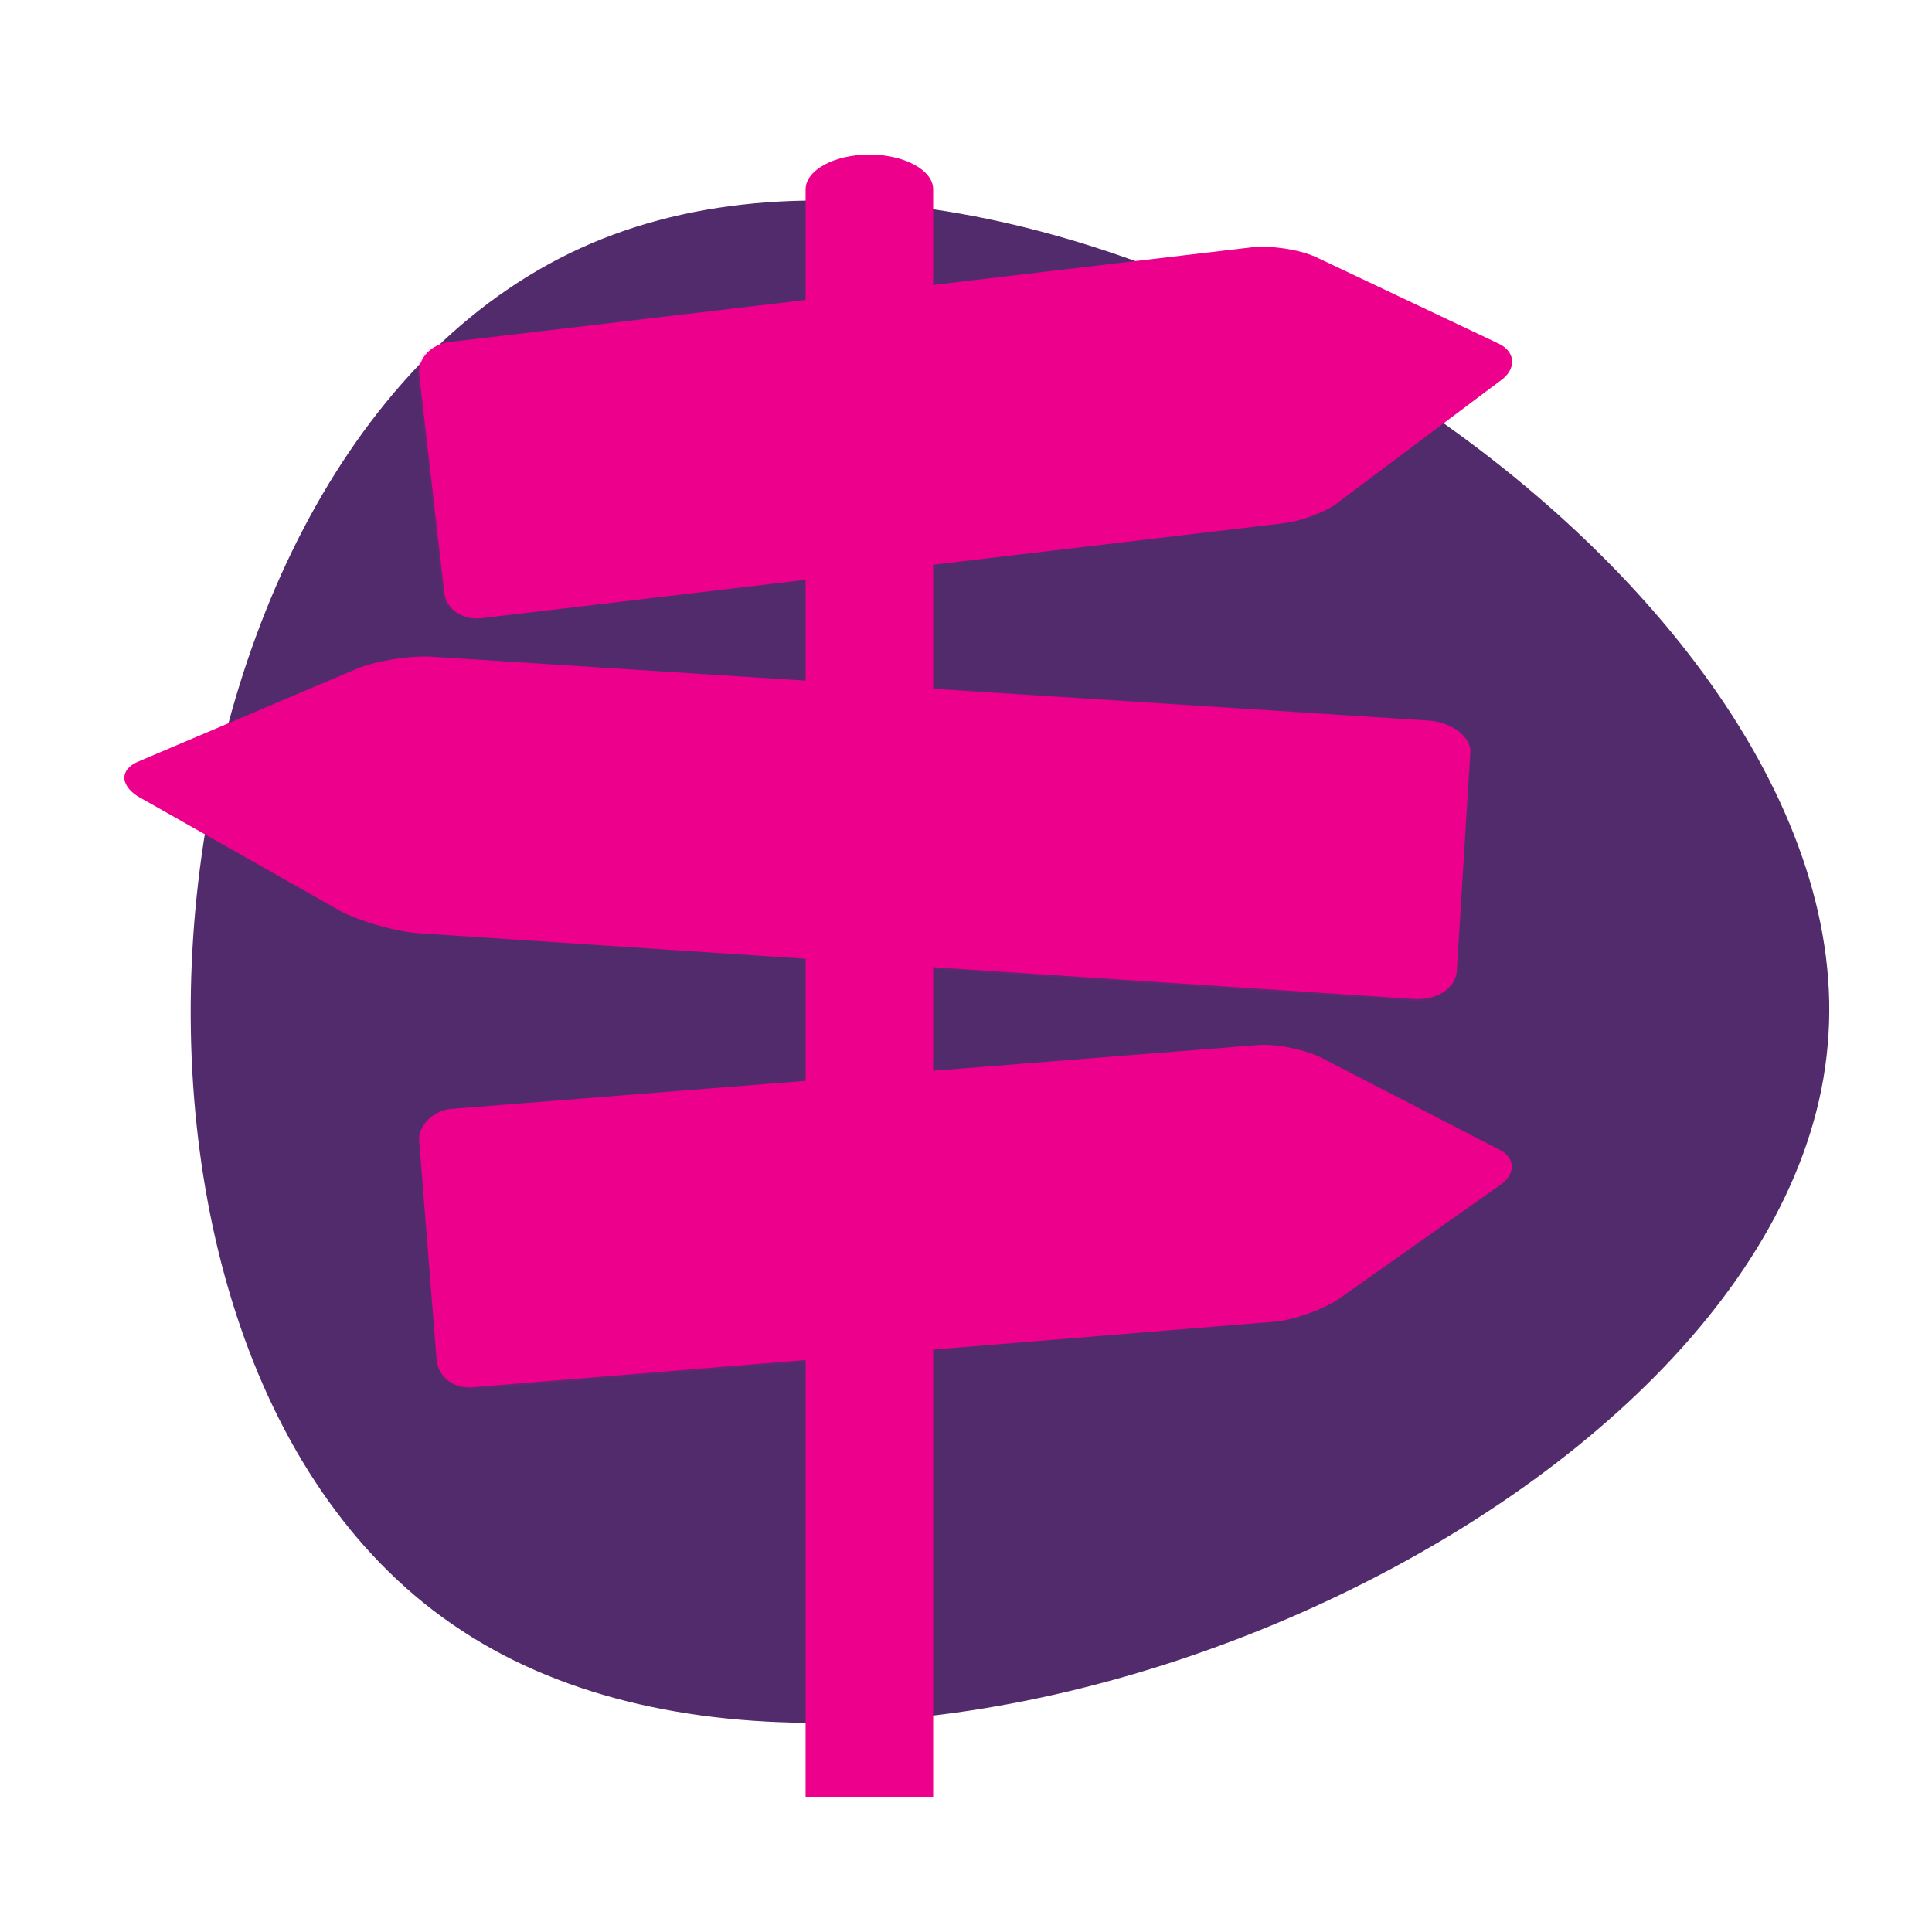
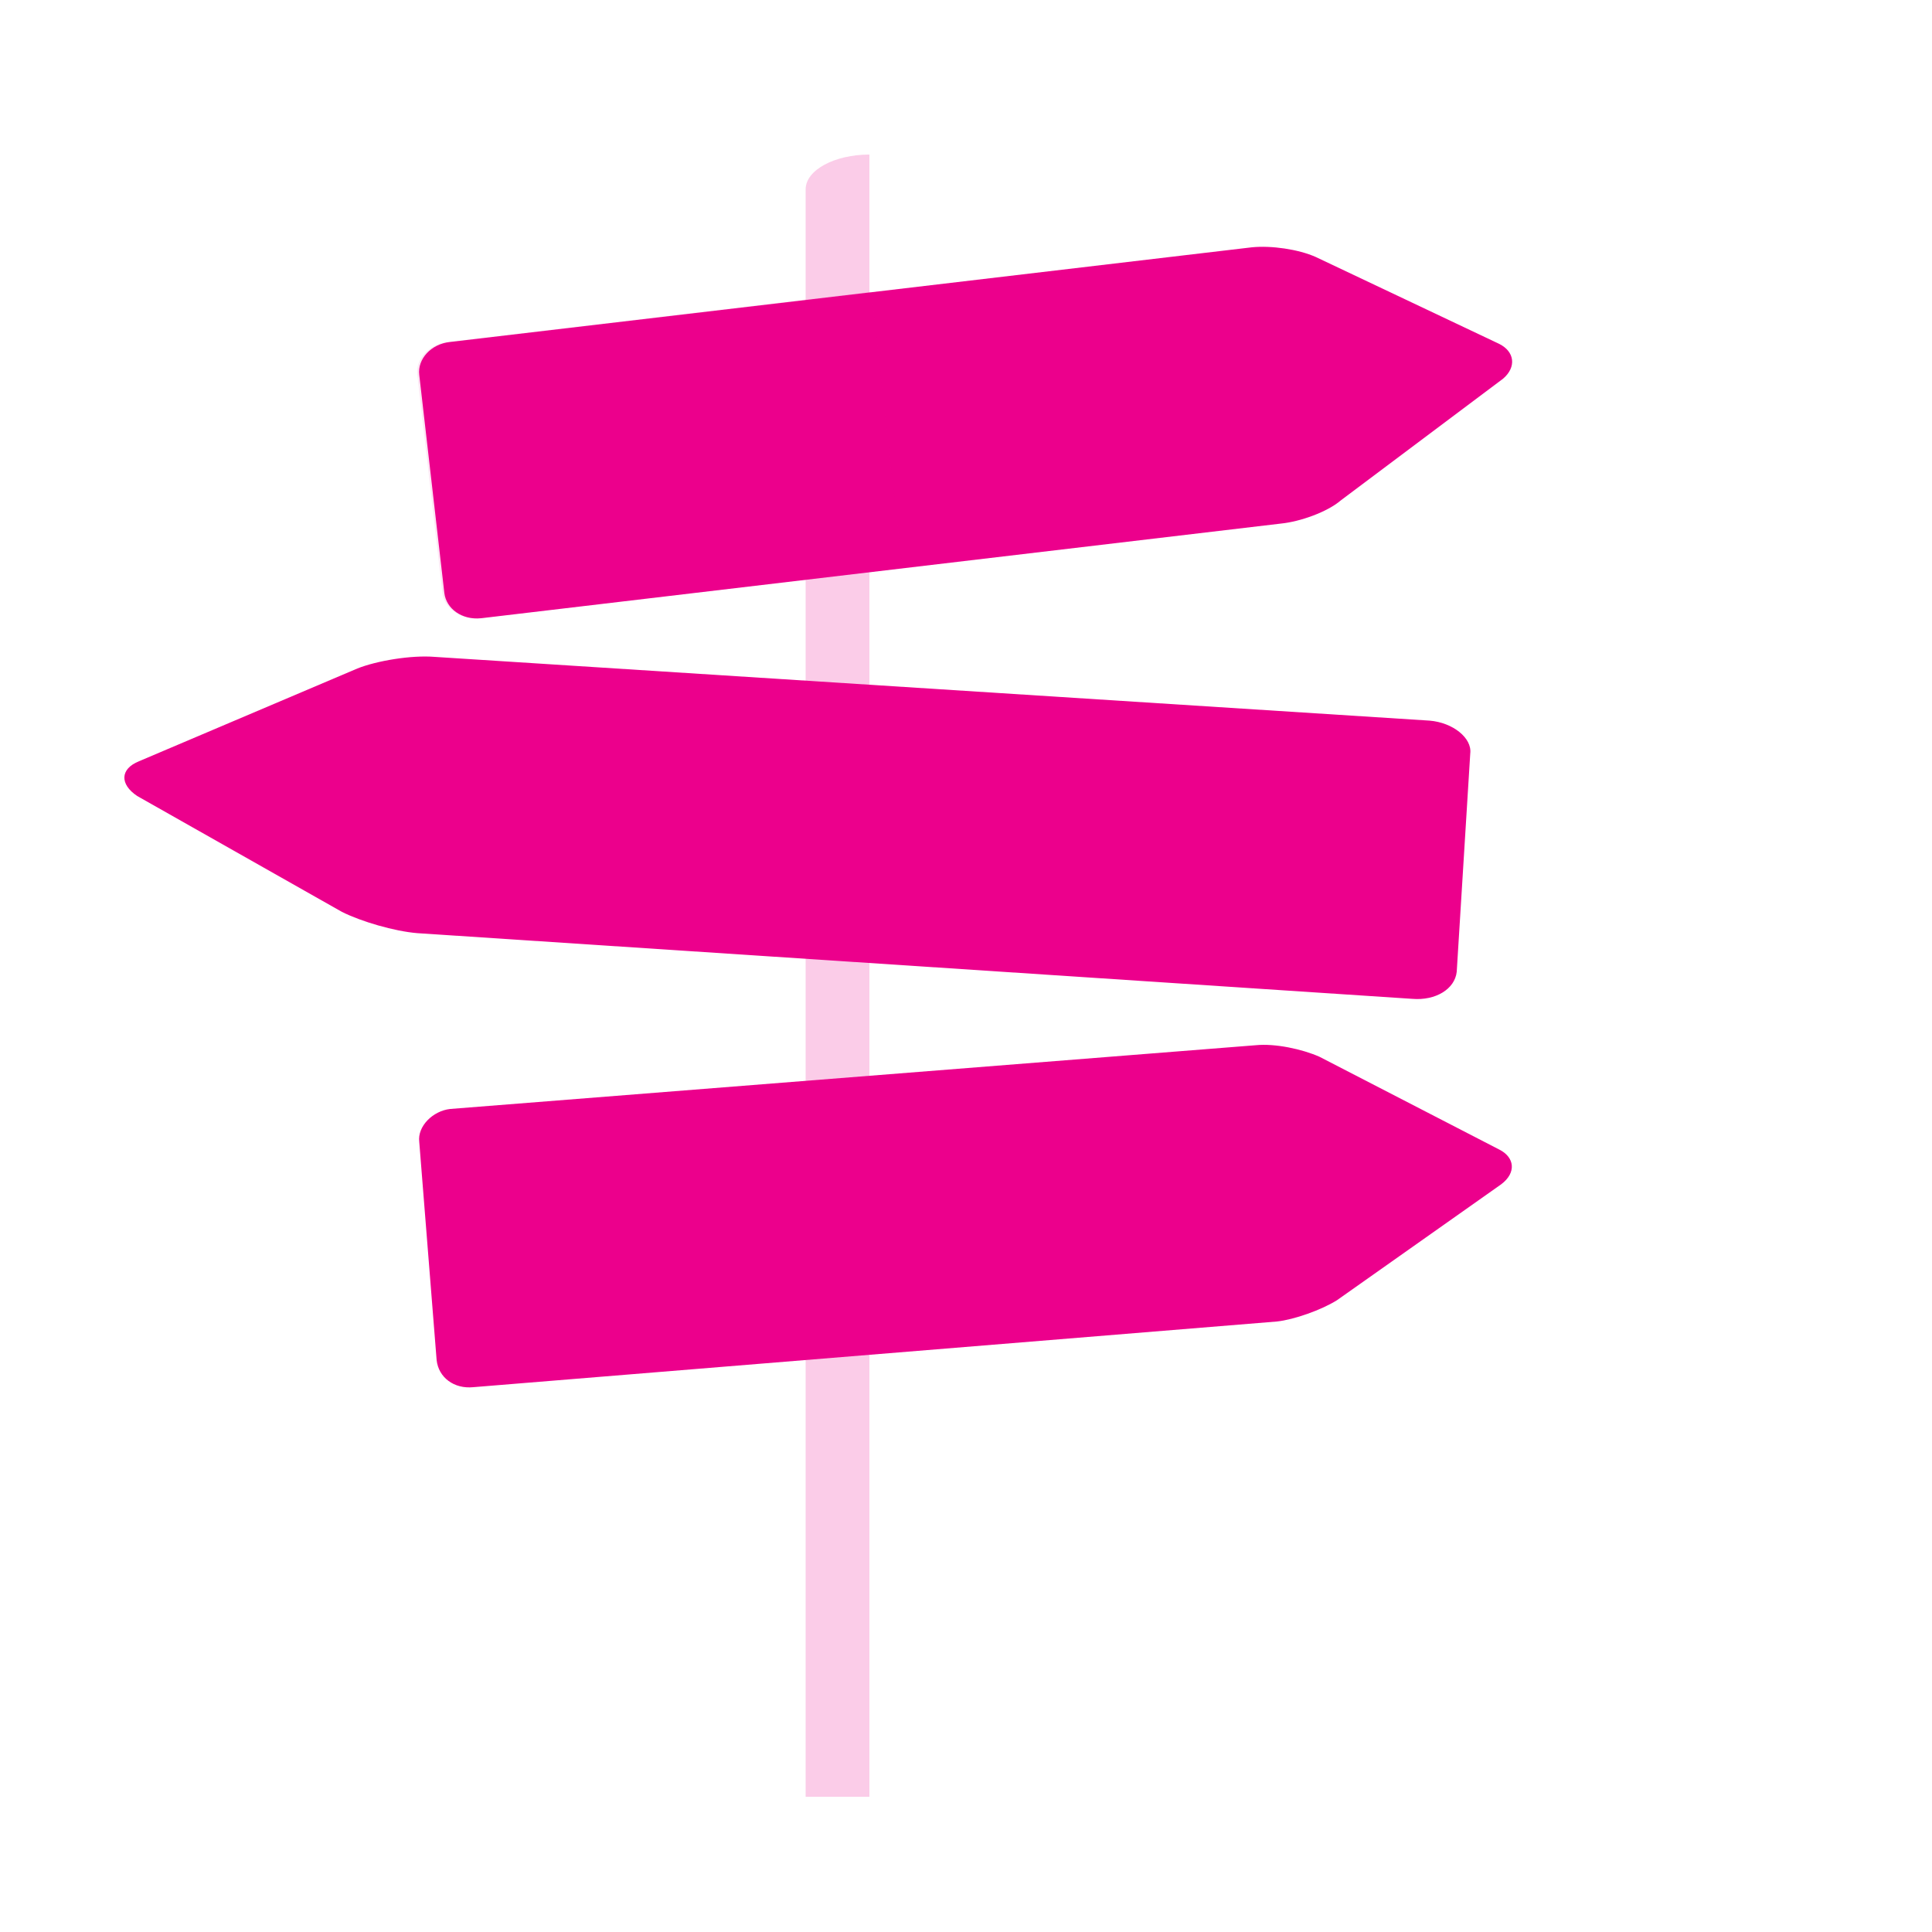
<svg xmlns="http://www.w3.org/2000/svg" version="1.1" id="Capa_1" x="0px" y="0px" viewBox="0 0 100 100" style="enable-background:new 0 0 100 100;" xml:space="preserve">
  <style type="text/css">
	.st0{fill:#522B6D;}
	.st1{fill:#EC008C;}
	.st2{opacity:0.2;fill:#EC008C;}
	.st3{opacity:0.1;fill:#EC008C;}
</style>
-   <path class="st0" d="M30.6,12.6C54.7,2.3,96.8,29.8,94.6,54.1c-2.1,24.5-49,44.6-70.7,30.3C2.3,70.3,6.5,22.9,30.6,12.6z" />
  <g>
    <g>
-       <path class="st1" d="M48.3,93V9.8c0-1-1.5-1.8-3.3-1.8s-3.3,0.8-3.3,1.8V93H48.3z" />
      <path class="st2" d="M45,8c-1.8,0-3.3,0.8-3.3,1.8V93H45V8z" />
    </g>
    <g>
      <g>
        <g>
          <g>
            <g>
              <path class="st1" d="M17.7,47.2c1,0.5,2.7,1,3.9,1.1l51.5,3.4c1.2,0.1,2.2-0.5,2.3-1.4L76.1,39c0.1-0.8-0.9-1.6-2.1-1.7        L22.5,34c-1.2-0.1-3,0.2-4,0.6L7.2,39.4c-1,0.4-1,1.2-0.1,1.8L17.7,47.2z" />
            </g>
-             <path class="st3" d="M46.8,35.5L74,37.3c1.2,0.1,2.1,0.8,2.1,1.7l-0.7,11.4c-0.1,0.8-1.1,1.5-2.3,1.4l-27.2-1.8L46.8,35.5z" />
          </g>
        </g>
      </g>
      <g>
        <g>
          <g>
            <g>
              <path class="st1" d="M69.4,25.9c-0.7,0.6-2.1,1.1-3.1,1.2L24.9,32c-1,0.1-1.8-0.5-1.9-1.3l-1.3-11.3c-0.1-0.8,0.6-1.6,1.6-1.7        l41.5-4.9c1-0.1,2.4,0.1,3.3,0.5l9.5,4.5c0.8,0.4,0.9,1.2,0.2,1.8L69.4,25.9z" />
            </g>
            <path class="st3" d="M45.1,15.1l-21.9,2.6c-1,0.1-1.7,0.9-1.6,1.7l1.3,11.3c0.1,0.8,1,1.4,1.9,1.3l21.9-2.6L45.1,15.1z" />
          </g>
        </g>
      </g>
      <g>
        <g>
          <g>
            <g>
              <path class="st1" d="M69.2,67.3c-0.8,0.5-2.2,1-3.1,1.1l-41.6,3.4c-1,0.1-1.8-0.5-1.9-1.4l-0.9-11.3c-0.1-0.8,0.7-1.6,1.6-1.7        L65,54.1c1-0.1,2.4,0.2,3.3,0.6l9.3,4.8c0.8,0.4,0.9,1.2,0.1,1.8L69.2,67.3z" />
            </g>
-             <path class="st3" d="M45.3,55.7l-22,1.8c-1,0.1-1.7,0.8-1.6,1.7l0.9,11.3c0.1,0.8,0.9,1.4,1.9,1.4l22-1.8L45.3,55.7z" />
          </g>
        </g>
      </g>
    </g>
  </g>
</svg>